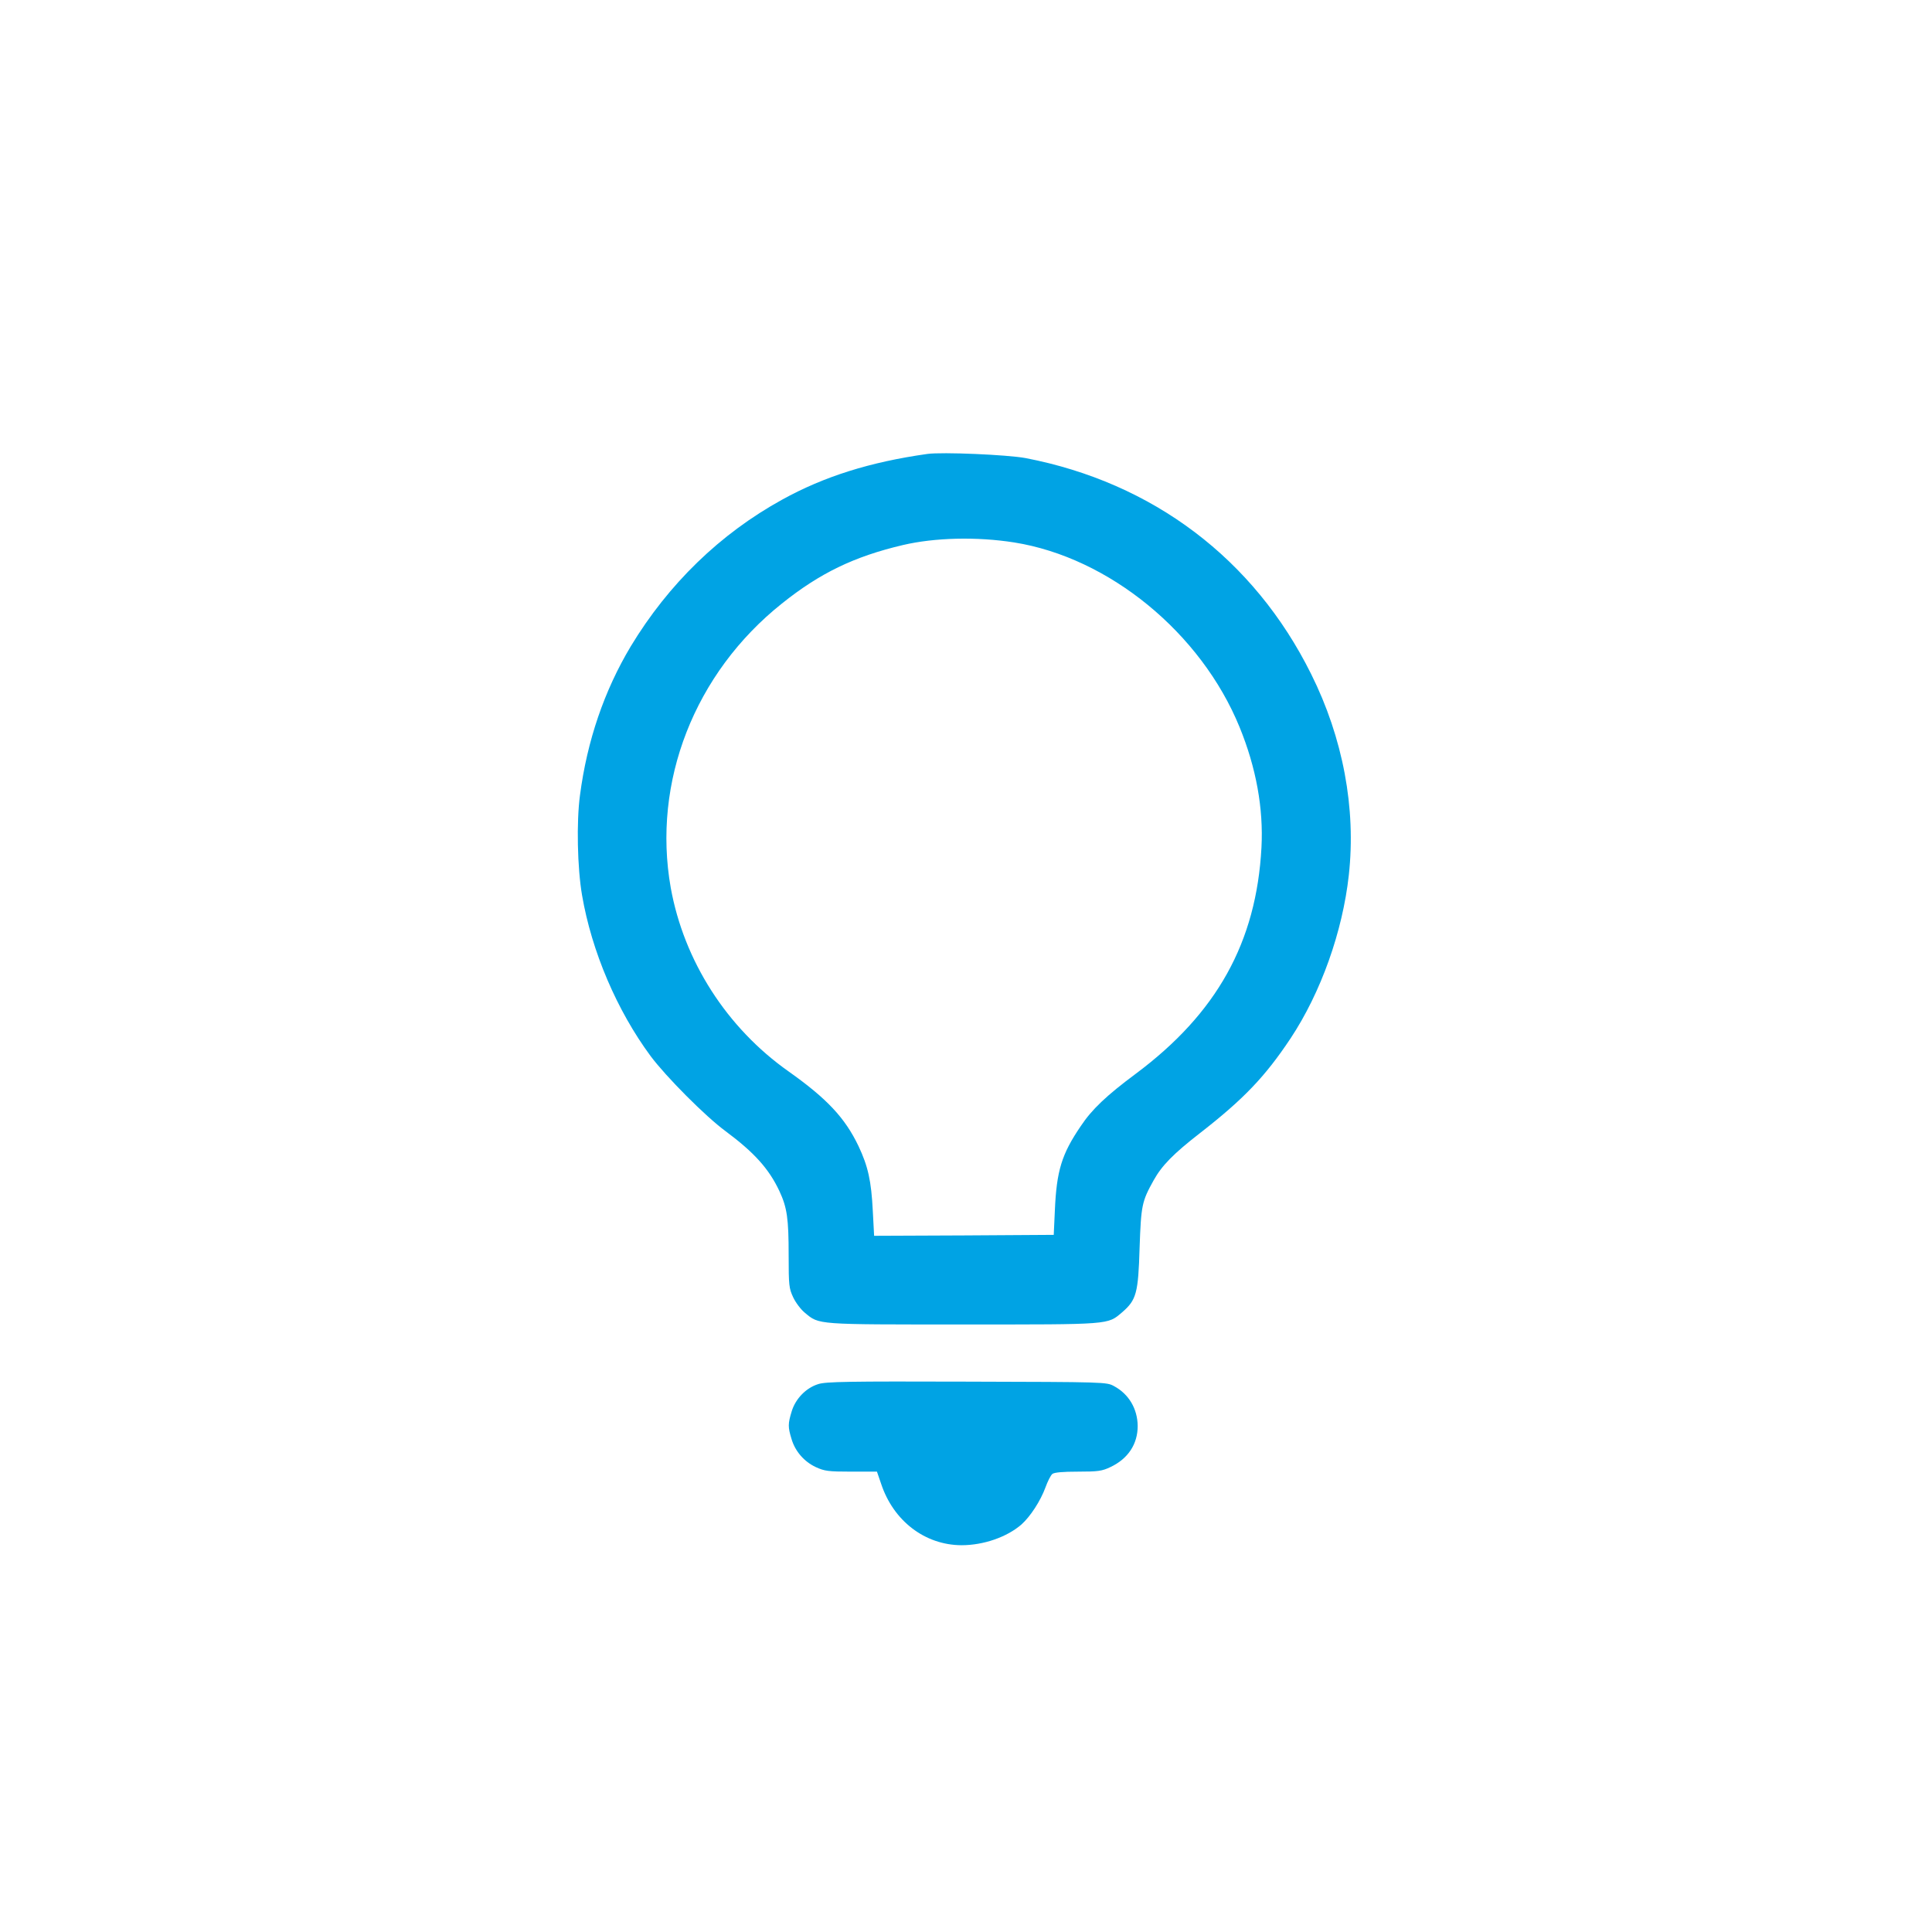
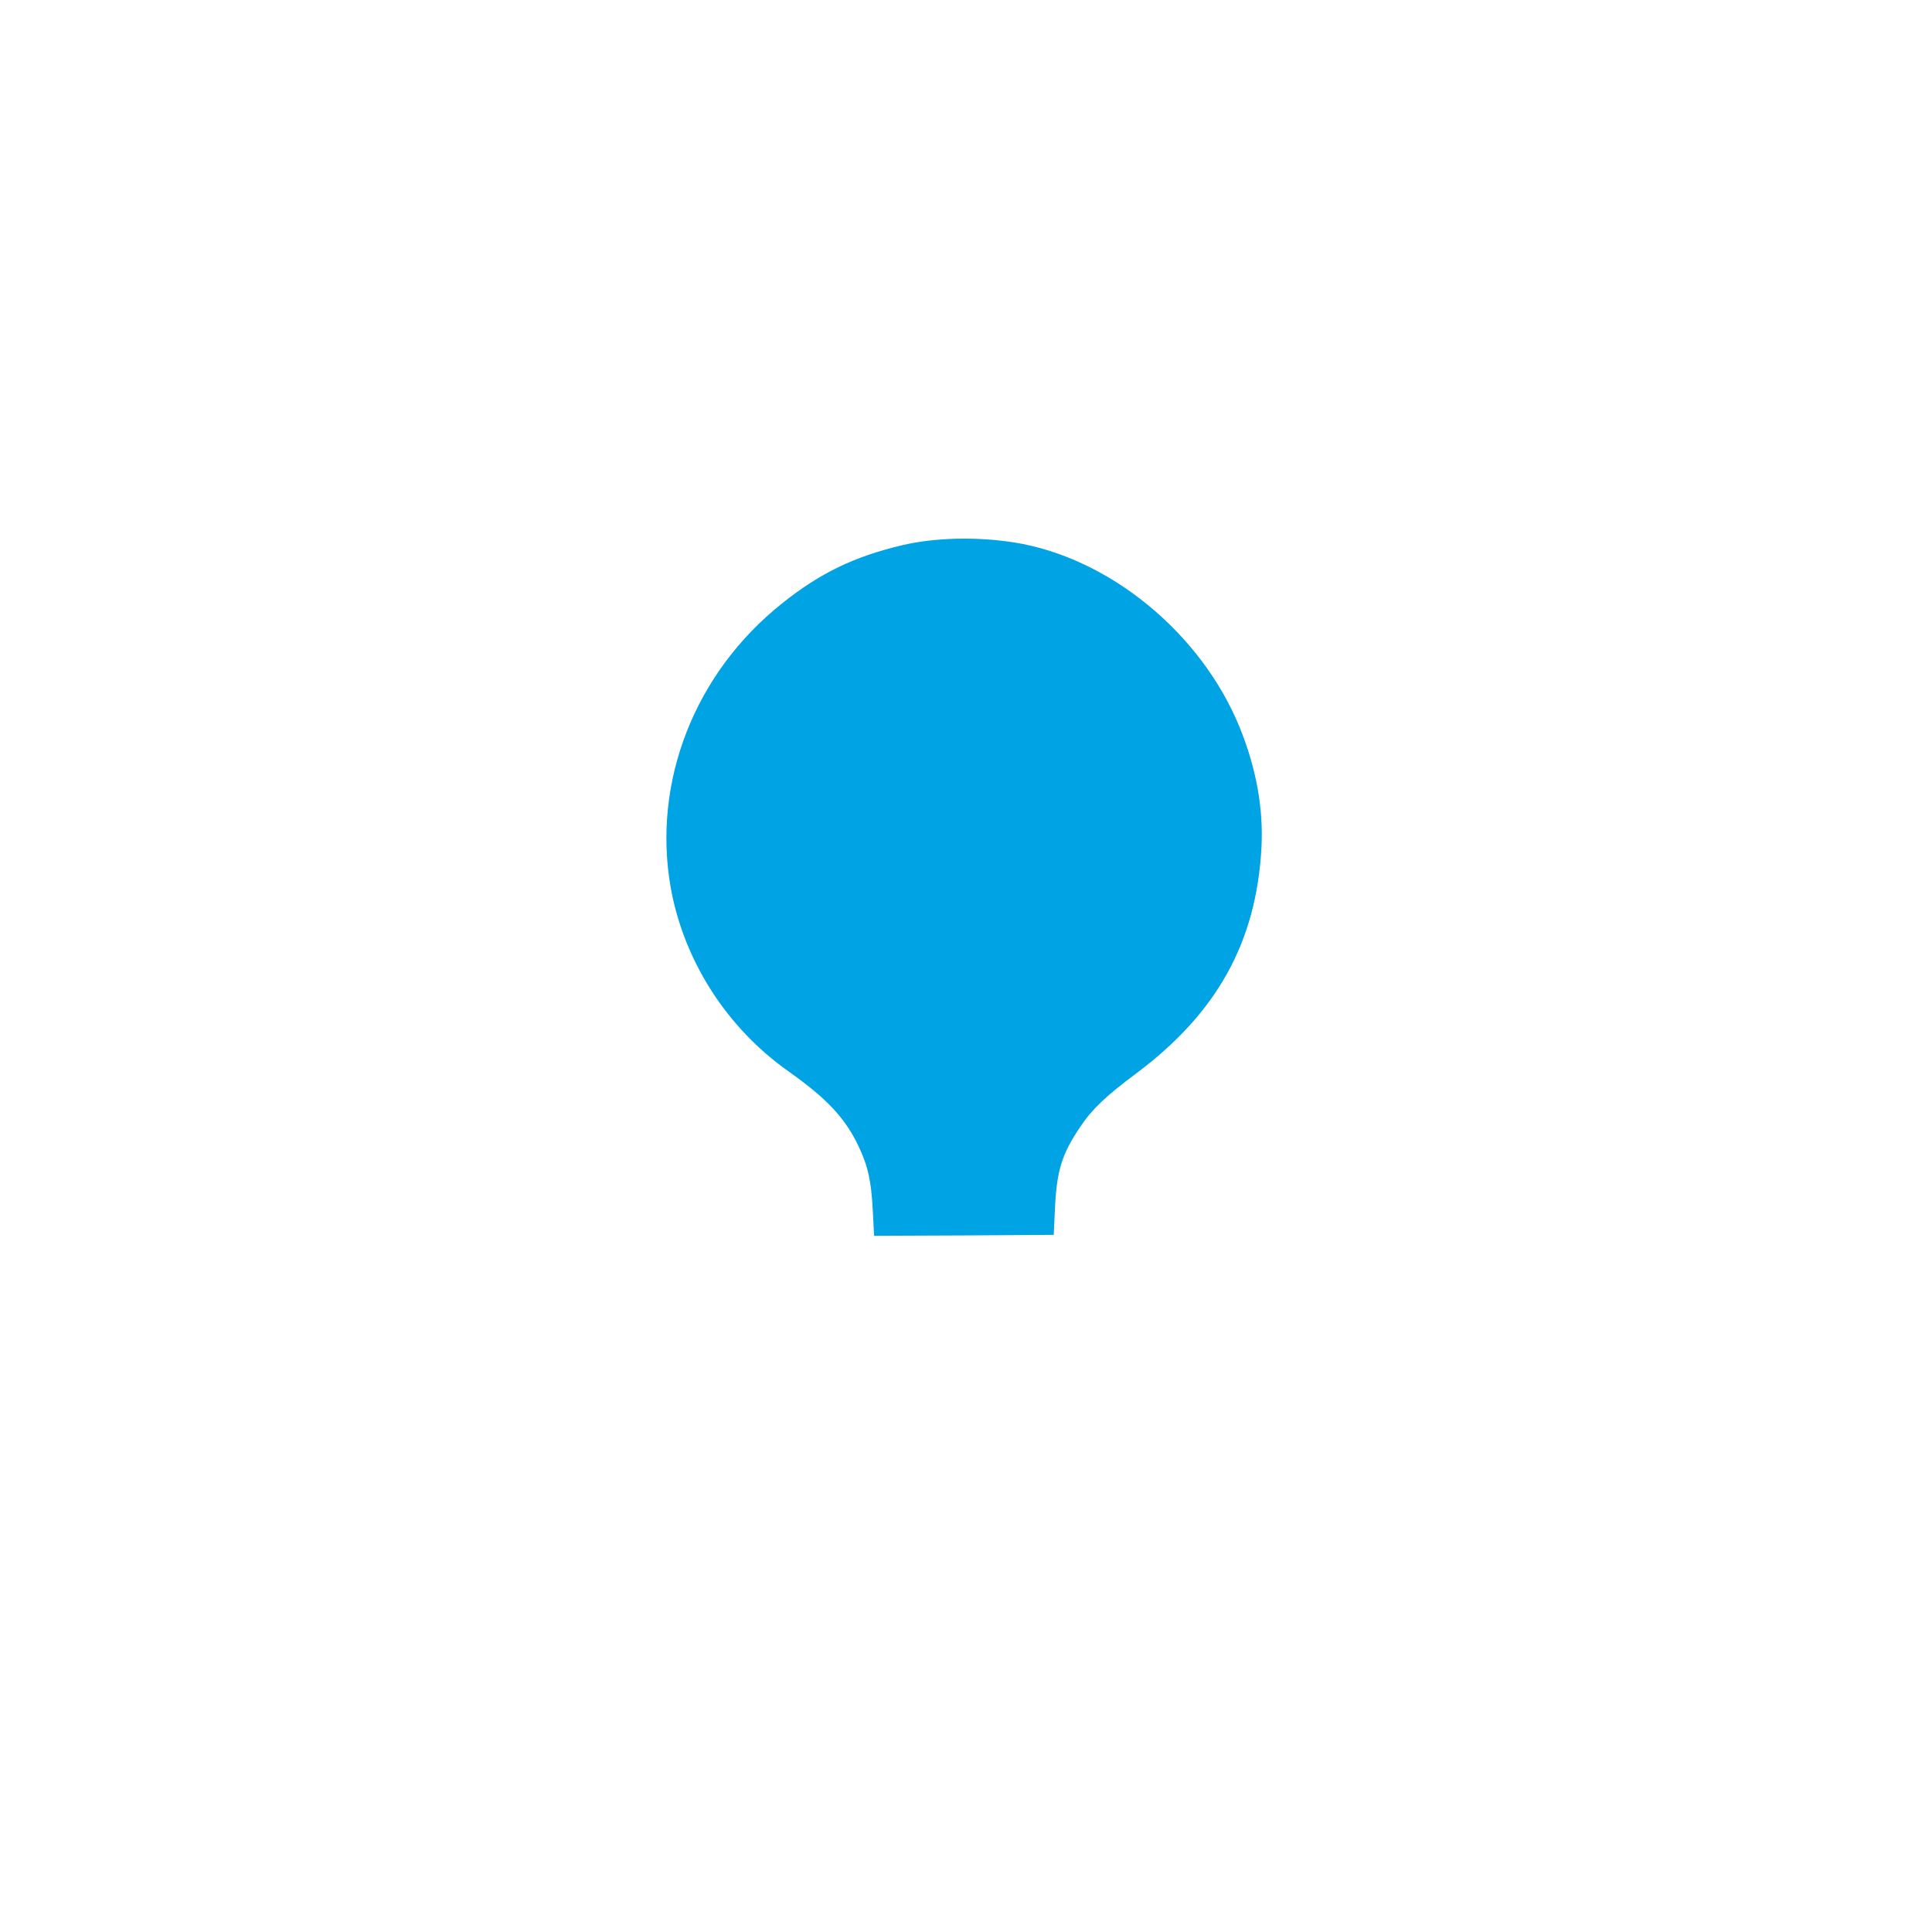
<svg xmlns="http://www.w3.org/2000/svg" version="1.0" width="1024pt" height="1024pt" viewBox="0 0 1024 1024" preserveAspectRatio="xMidYMid meet">
  <g transform="translate(0,1024) scale(0.1,-0.1)" fill="#00a3e4" stroke="none">
-     <path d="M4915 7834 c-305 -43 -548 -120 -769 -242 -329 -181 -603 -447 -803 -778 -140 -234 -231 -499 -269 -789 -19 -141 -14 -385 11 -530 51 -298 185 -611 363 -852 82 -110 291 -320 397 -398 152 -113 230 -199 286 -318 41 -88 49 -146 49 -341 0 -159 2 -175 24 -222 13 -28 41 -65 62 -82 77 -64 56 -62 839 -62 788 0 764 -2 843 65 75 65 85 101 92 340 8 228 12 247 75 360 43 77 103 139 246 250 230 179 344 298 479 501 161 243 276 566 309 866 39 354 -31 727 -200 1066 -303 610 -839 1014 -1513 1144 -97 18 -443 33 -521 22z m460 -469 c504 -80 991 -480 1195 -979 88 -215 127 -431 116 -638 -27 -503 -237 -879 -666 -1199 -156 -116 -233 -189 -292 -278 -101 -148 -128 -237 -137 -446 l-6 -130 -476 -3 -476 -2 -7 132 c-8 159 -25 236 -76 344 -72 150 -167 251 -370 395 -328 231 -555 586 -625 974 -99 560 126 1137 589 1506 201 161 382 249 641 310 170 40 393 45 590 14z" />
-     <path d="M4337 2904 c-65 -20 -121 -78 -141 -145 -20 -65 -20 -83 -1 -145 19 -66 67 -121 129 -150 46 -21 65 -24 188 -24 l136 0 22 -64 c65 -197 232 -325 426 -326 117 0 241 43 318 110 47 42 101 125 127 196 12 33 28 65 37 72 11 8 55 12 136 12 106 0 127 3 171 24 94 44 145 122 145 218 -1 91 -47 169 -125 211 -40 22 -43 22 -780 24 -630 2 -747 0 -788 -13z" />
+     <path d="M4915 7834 z m460 -469 c504 -80 991 -480 1195 -979 88 -215 127 -431 116 -638 -27 -503 -237 -879 -666 -1199 -156 -116 -233 -189 -292 -278 -101 -148 -128 -237 -137 -446 l-6 -130 -476 -3 -476 -2 -7 132 c-8 159 -25 236 -76 344 -72 150 -167 251 -370 395 -328 231 -555 586 -625 974 -99 560 126 1137 589 1506 201 161 382 249 641 310 170 40 393 45 590 14z" />
  </g>
</svg>